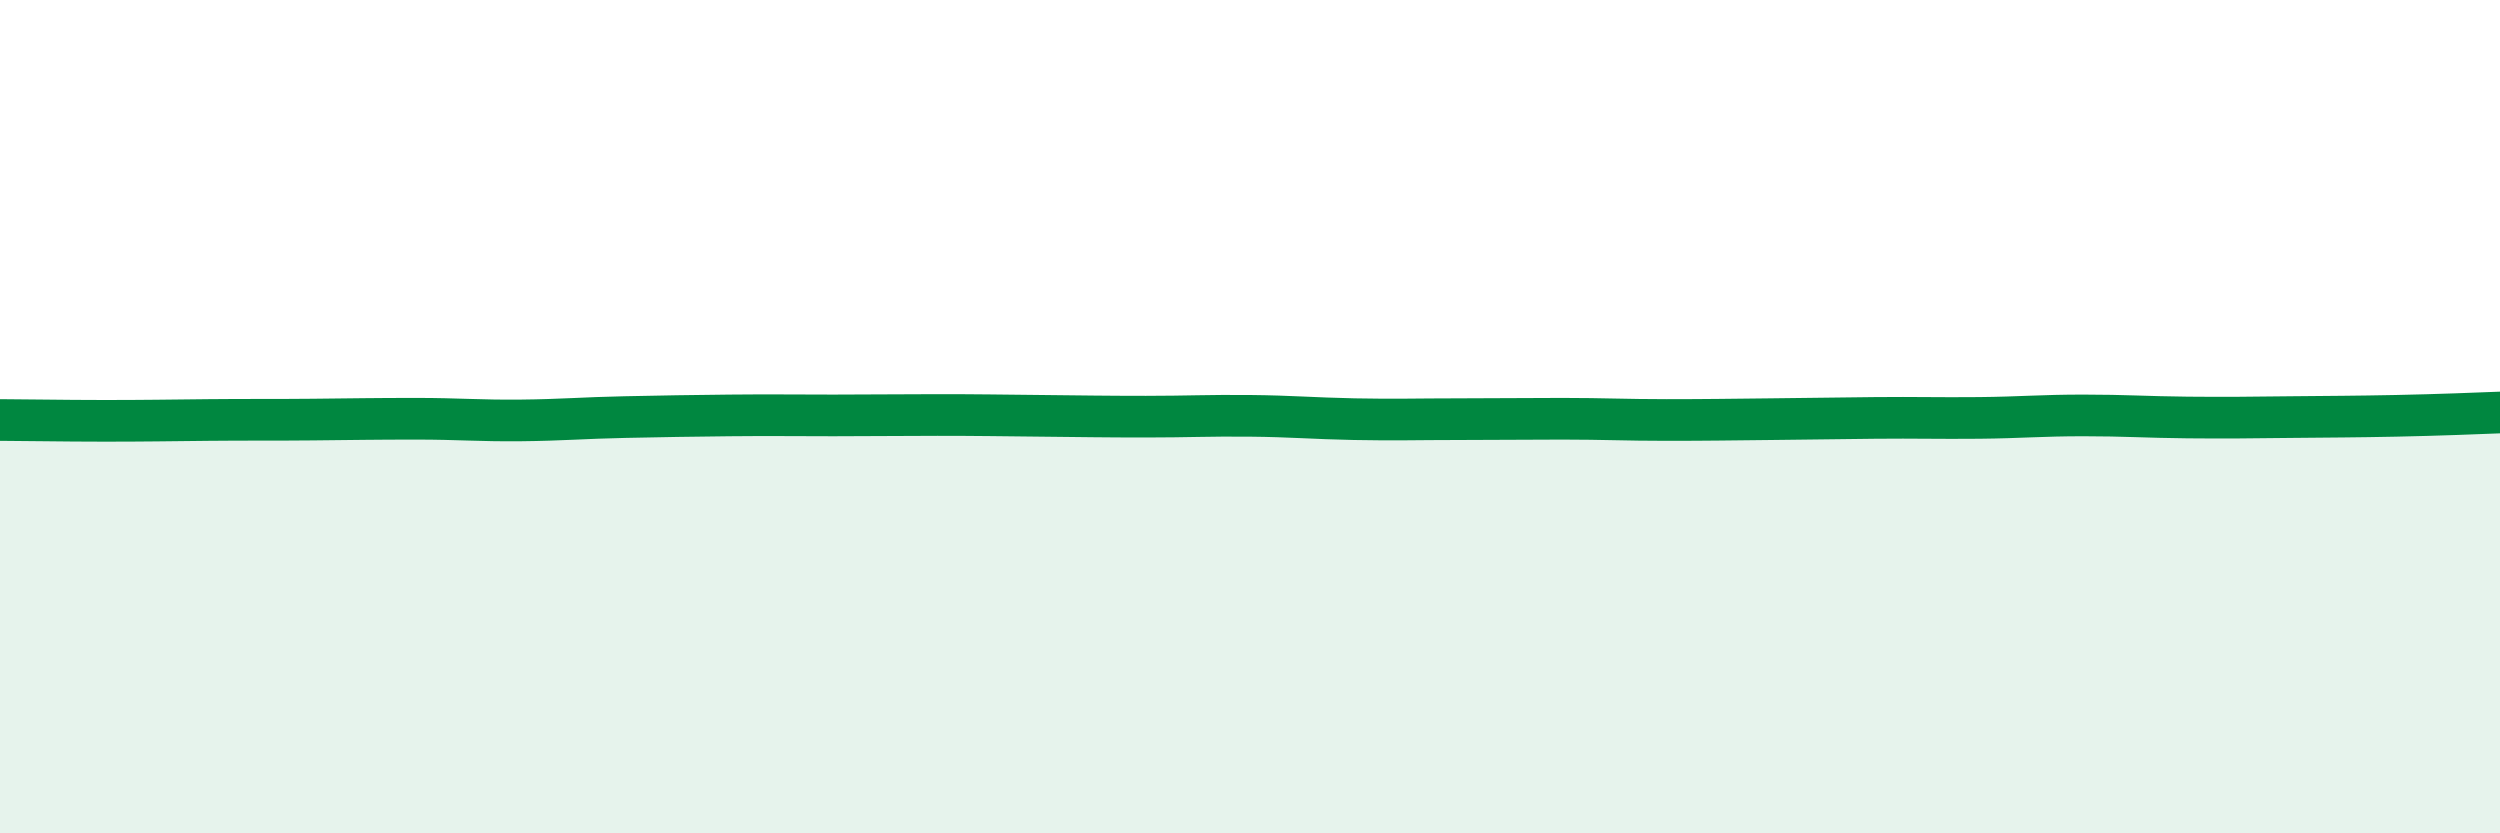
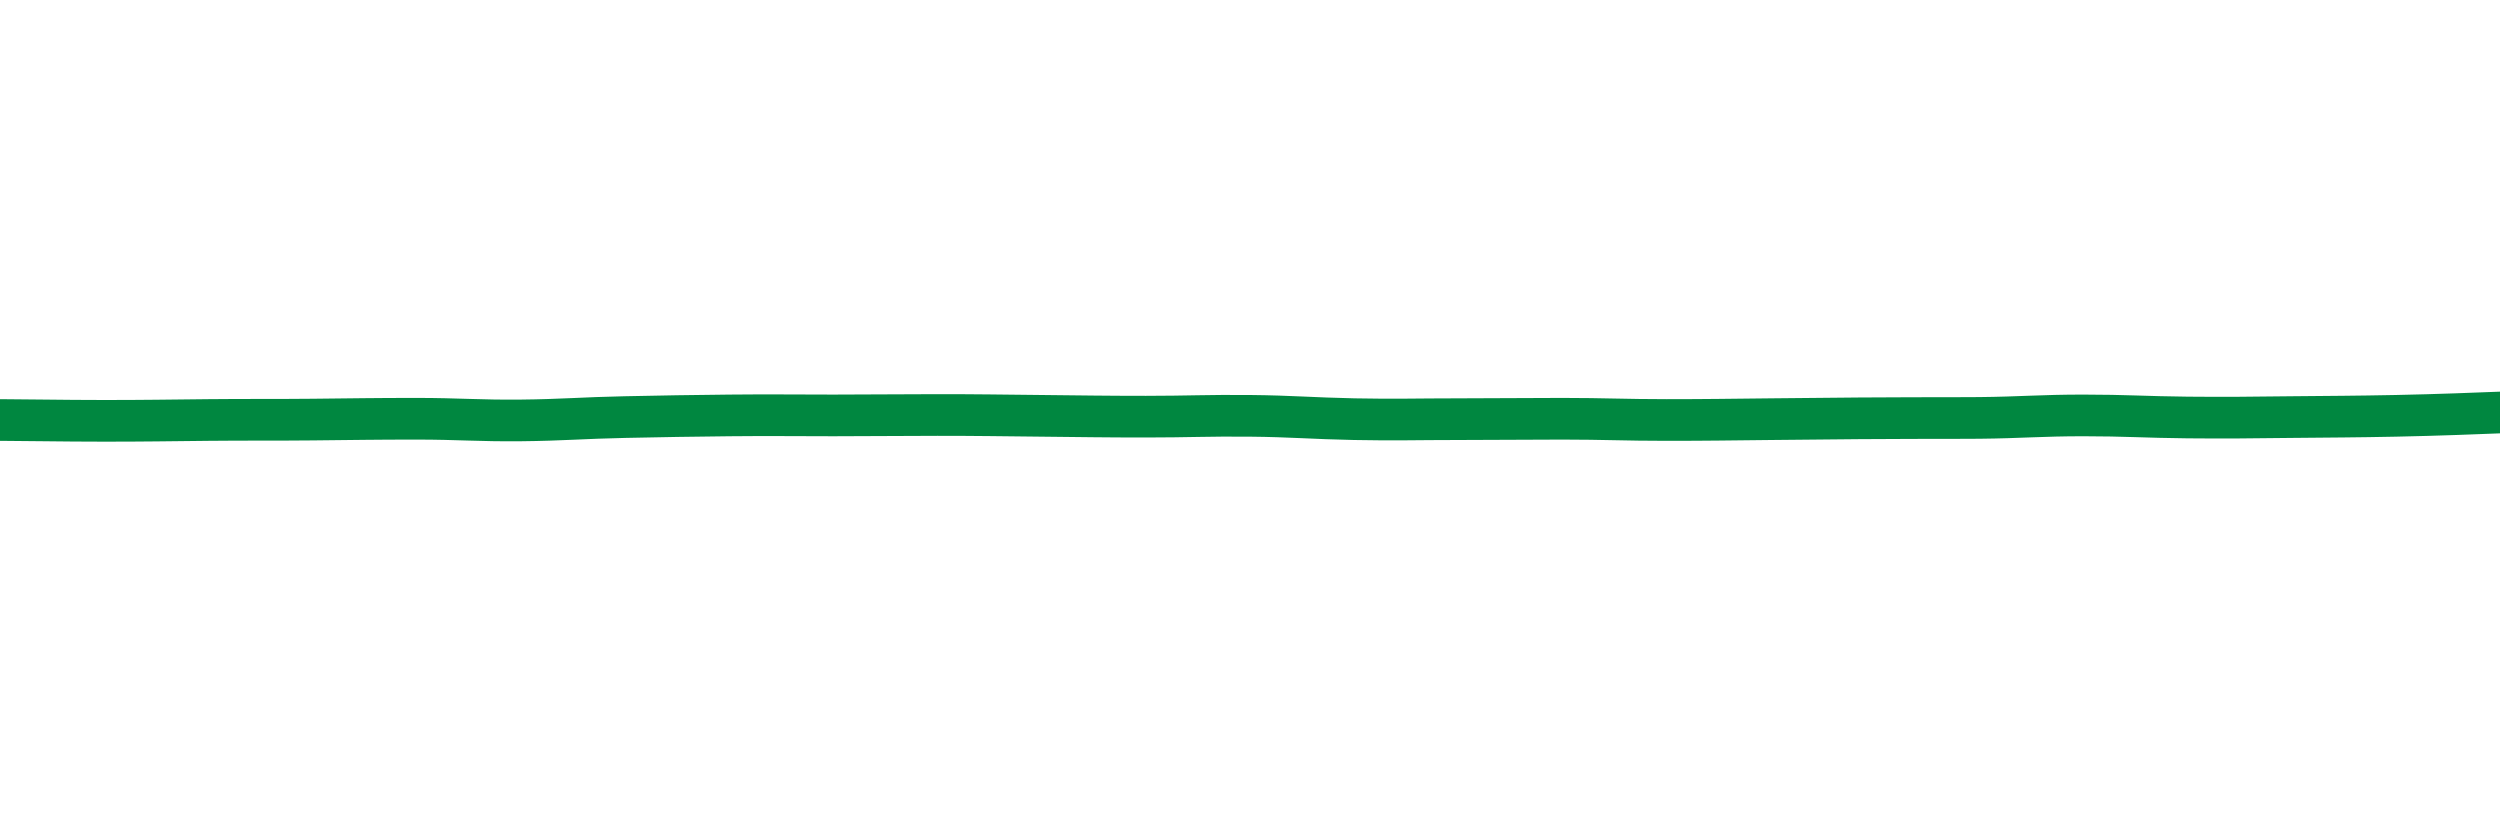
<svg xmlns="http://www.w3.org/2000/svg" width="60" height="20" viewBox="0 0 60 20">
-   <path d="M 0,10.08 C 0.5,10.08 1.5,10.1 2.5,10.1 C 3.5,10.1 4,10.09 5,10.08 C 6,10.07 6.5,10.08 7.5,10.07 C 8.5,10.06 9,10.05 10,10.05 C 11,10.05 11.5,10.1 12.5,10.09 C 13.5,10.08 14,10.03 15,10.01 C 16,9.99 16.5,9.98 17.5,9.97 C 18.5,9.96 19,9.97 20,9.97 C 21,9.97 21.5,9.96 22.5,9.96 C 23.5,9.96 24,9.97 25,9.98 C 26,9.99 26.5,10 27.5,10 C 28.5,10 29,9.97 30,9.98 C 31,9.99 31.5,10.04 32.5,10.06 C 33.5,10.08 34,10.06 35,10.06 C 36,10.06 36.5,10.05 37.5,10.05 C 38.5,10.05 39,10.08 40,10.08 C 41,10.08 41.5,10.07 42.5,10.06 C 43.5,10.05 44,10.04 45,10.03 C 46,10.02 46.5,10.04 47.5,10.03 C 48.5,10.02 49,9.97 50,9.97 C 51,9.97 51.5,10.01 52.5,10.02 C 53.5,10.03 54,10.02 55,10.01 C 56,10 56.5,10 57.5,9.98 C 58.5,9.96 59.5,9.92 60,9.9L60 20L0 20Z" fill="#008740" opacity="0.1" stroke-linecap="round" stroke-linejoin="round" />
-   <path d="M 0,10.08 C 0.5,10.08 1.5,10.1 2.5,10.1 C 3.5,10.1 4,10.09 5,10.08 C 6,10.07 6.5,10.08 7.5,10.07 C 8.5,10.06 9,10.05 10,10.05 C 11,10.05 11.5,10.1 12.5,10.09 C 13.5,10.08 14,10.03 15,10.01 C 16,9.99 16.5,9.98 17.5,9.97 C 18.5,9.96 19,9.97 20,9.97 C 21,9.97 21.5,9.96 22.5,9.96 C 23.5,9.96 24,9.97 25,9.98 C 26,9.99 26.5,10 27.5,10 C 28.5,10 29,9.97 30,9.98 C 31,9.99 31.5,10.04 32.5,10.06 C 33.5,10.08 34,10.06 35,10.06 C 36,10.06 36.5,10.05 37.5,10.05 C 38.5,10.05 39,10.08 40,10.08 C 41,10.08 41.5,10.07 42.5,10.06 C 43.5,10.05 44,10.04 45,10.03 C 46,10.02 46.5,10.04 47.5,10.03 C 48.5,10.02 49,9.97 50,9.97 C 51,9.97 51.5,10.01 52.5,10.02 C 53.5,10.03 54,10.02 55,10.01 C 56,10 56.5,10 57.5,9.98 C 58.5,9.96 59.5,9.92 60,9.9" stroke="#008740" stroke-width="1" fill="none" stroke-linecap="round" stroke-linejoin="round" />
+   <path d="M 0,10.08 C 0.5,10.08 1.5,10.1 2.5,10.1 C 3.5,10.1 4,10.09 5,10.08 C 6,10.07 6.5,10.08 7.5,10.07 C 8.5,10.06 9,10.05 10,10.05 C 11,10.05 11.5,10.1 12.5,10.09 C 13.5,10.08 14,10.03 15,10.01 C 16,9.99 16.5,9.98 17.5,9.97 C 18.5,9.96 19,9.97 20,9.97 C 21,9.97 21.5,9.96 22.5,9.96 C 23.5,9.96 24,9.97 25,9.98 C 26,9.99 26.5,10 27.5,10 C 28.5,10 29,9.97 30,9.98 C 31,9.99 31.5,10.04 32.5,10.06 C 33.5,10.08 34,10.06 35,10.06 C 36,10.06 36.5,10.05 37.5,10.05 C 38.5,10.05 39,10.08 40,10.08 C 41,10.08 41.5,10.07 42.5,10.06 C 46,10.02 46.5,10.04 47.5,10.03 C 48.5,10.02 49,9.97 50,9.97 C 51,9.97 51.5,10.01 52.5,10.02 C 53.5,10.03 54,10.02 55,10.01 C 56,10 56.5,10 57.5,9.98 C 58.5,9.96 59.5,9.92 60,9.9" stroke="#008740" stroke-width="1" fill="none" stroke-linecap="round" stroke-linejoin="round" />
</svg>